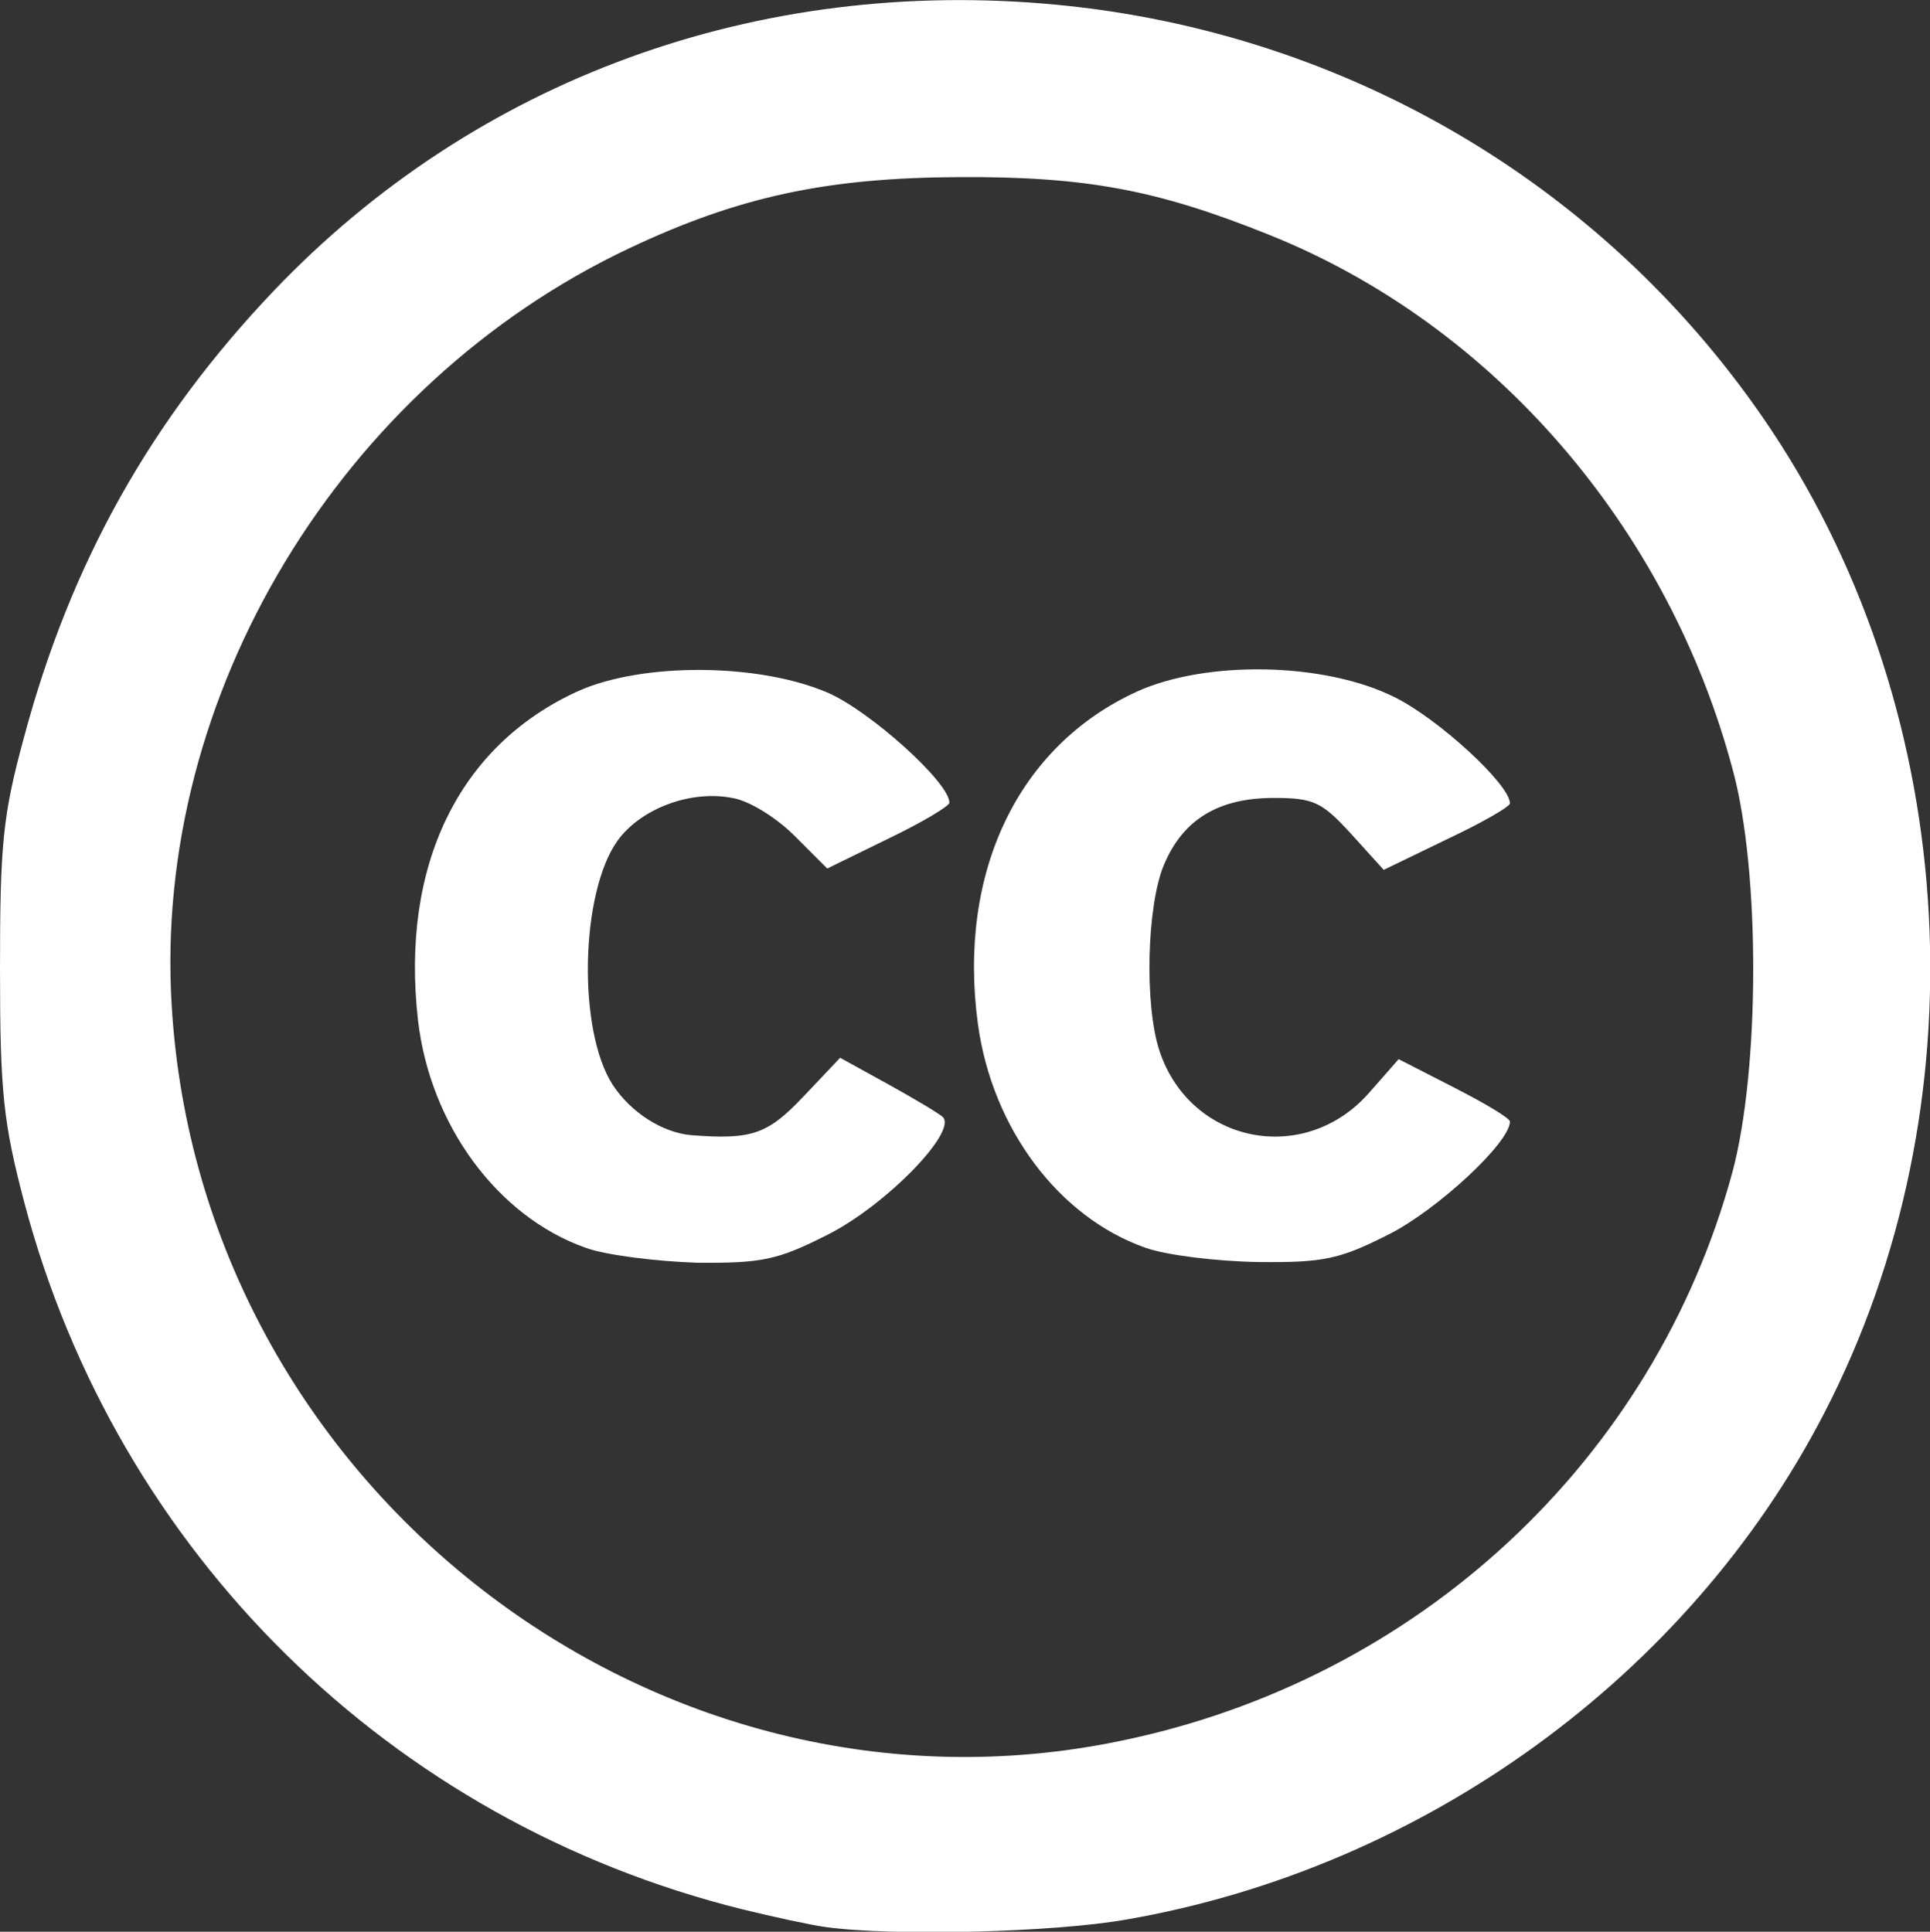
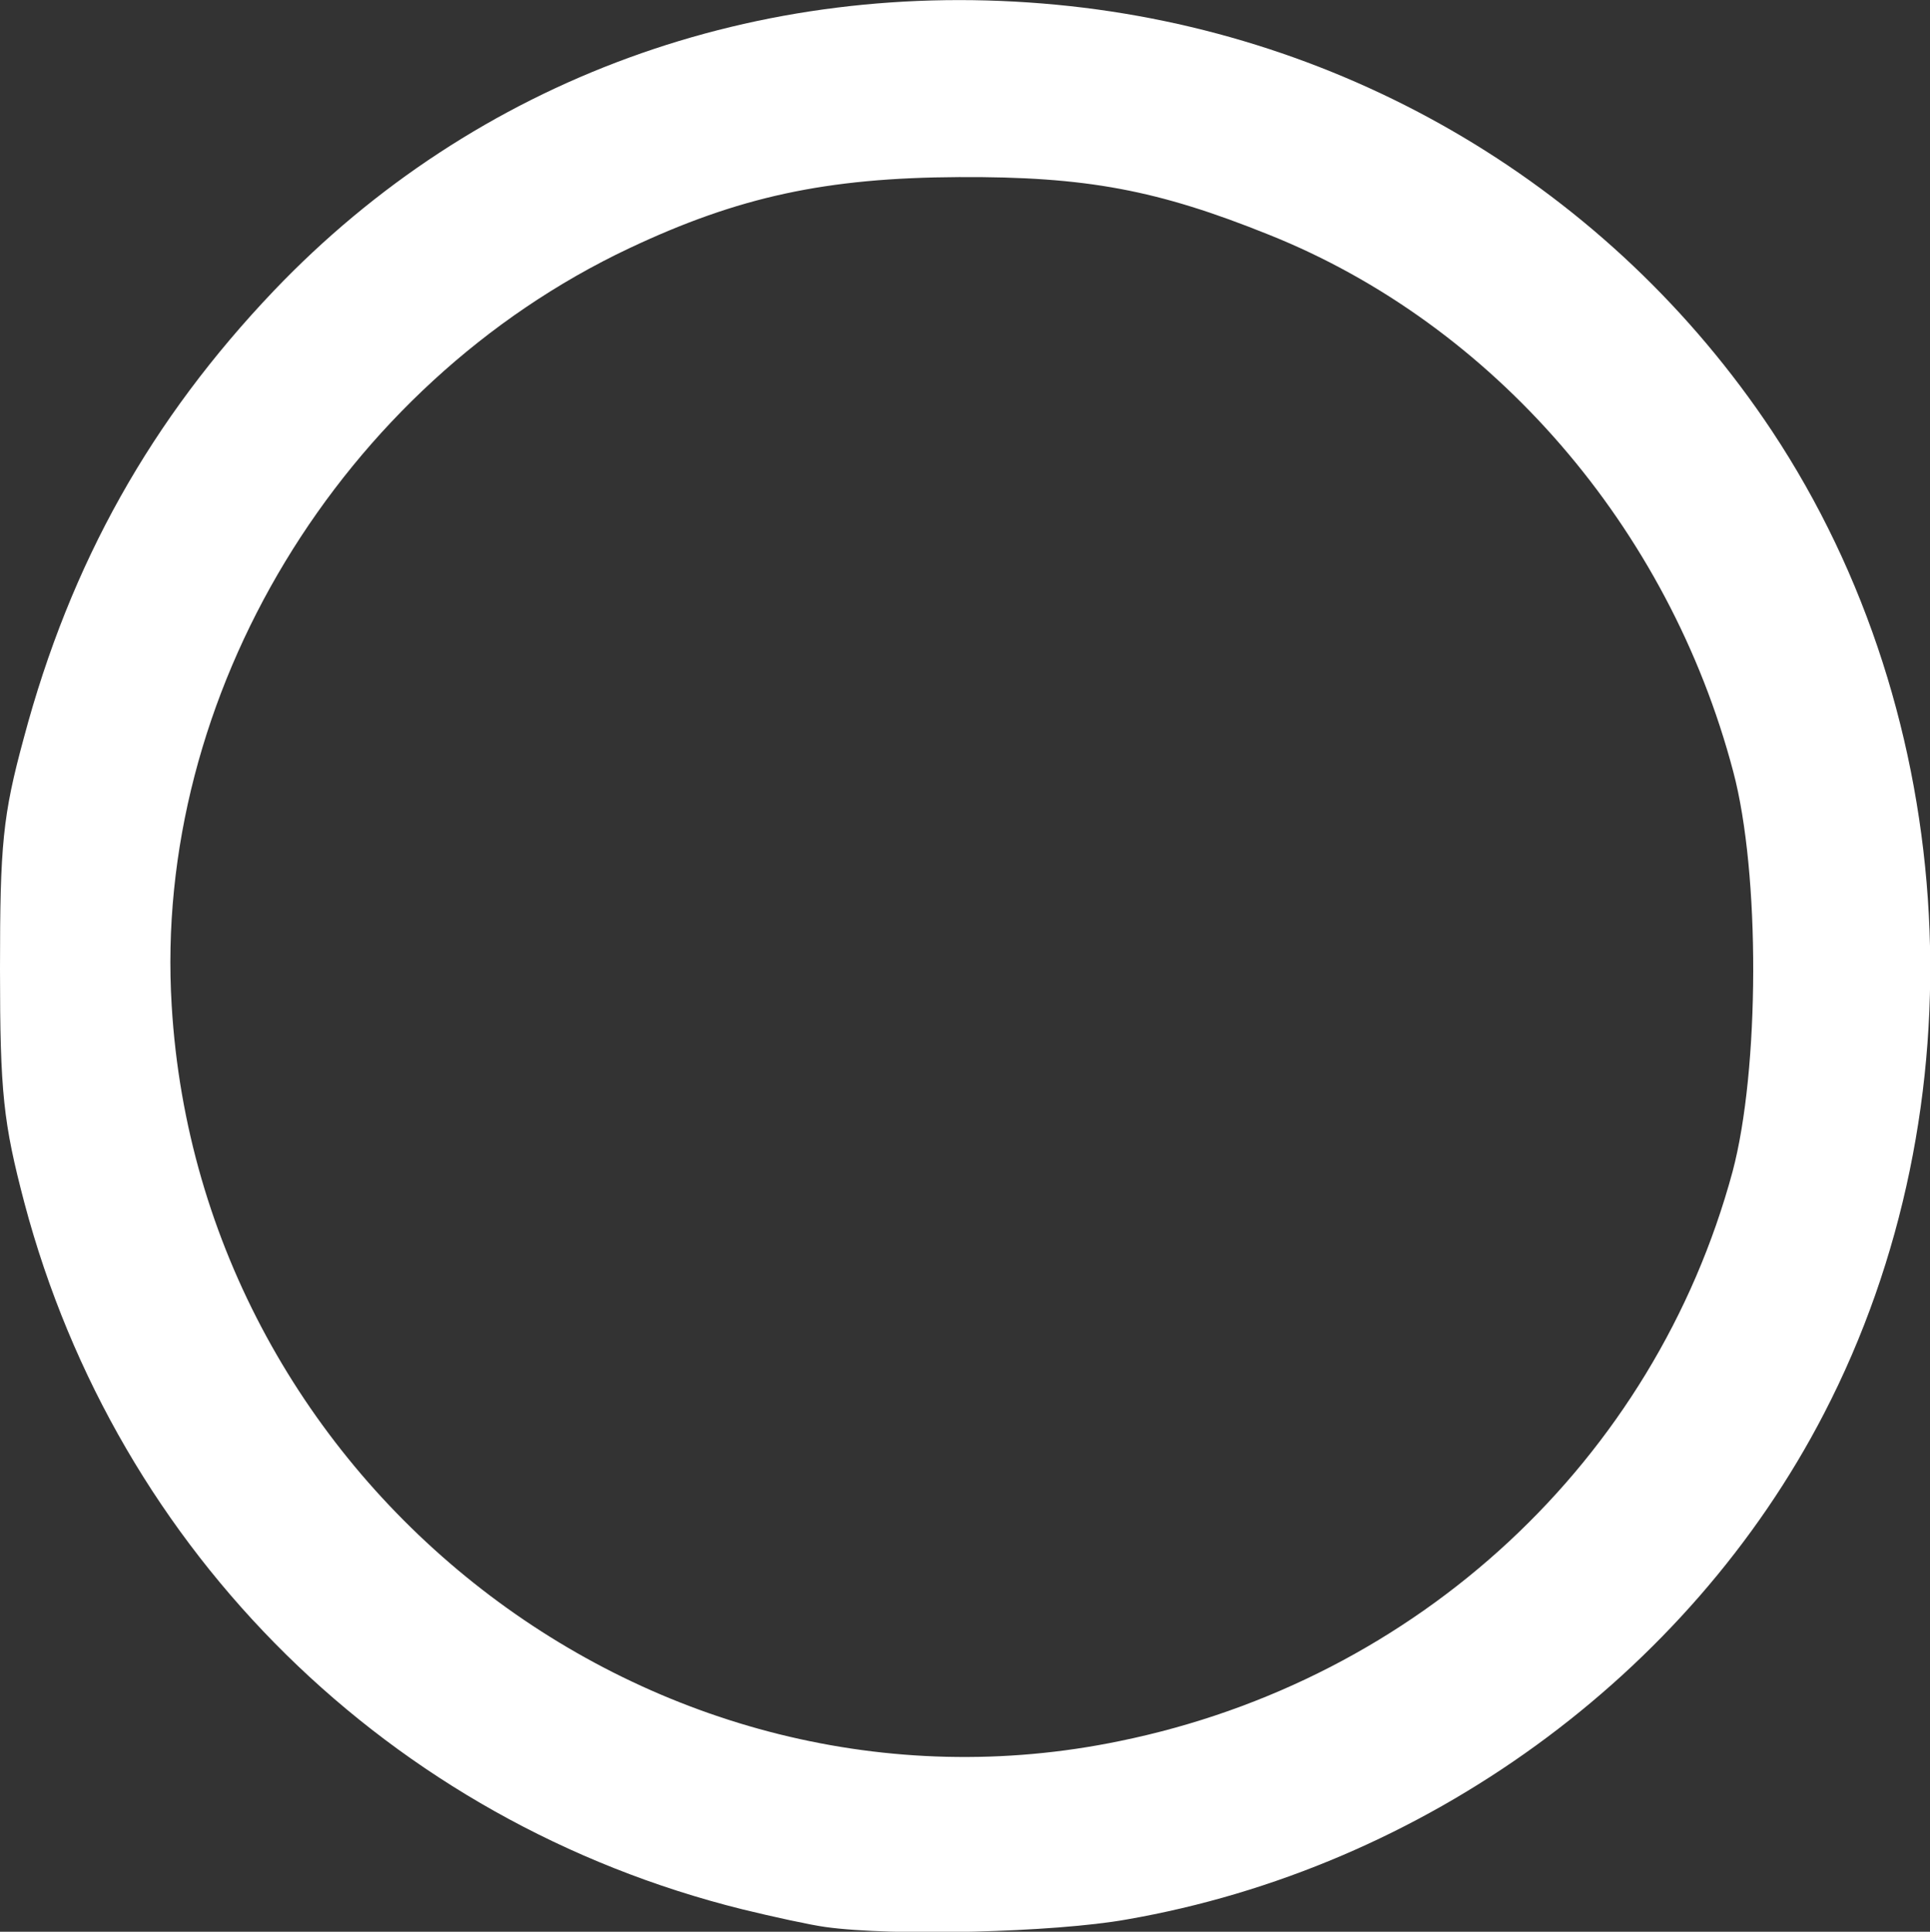
<svg xmlns="http://www.w3.org/2000/svg" id="svg6" version="1.1" viewBox="0 0 284.4 284.7">
  <rect x="0" y="0" width="284.4" height="284.7" fill="#333333" stroke="none" />
  <defs id="defs10" />
-   <path style="fill:#ffffff;fill-opacity:1" id="path2" d="M261.1 63.5C237.3 27.7 198.7 4.8 155.7.7c-44.1-4.2-85.6 11-115.3 42.1-18.1 19-30 40.1-36.9 66-3.1 11.4-3.5 15.7-3.5 34s.5 22.7 3.6 34.5c13.7 51.6 53.9 91.2 105.8 104.1 4.5 1.1 10 2.3 12.2 2.6 9.9 1.4 33.8.8 44.4-1.1 43.8-7.6 82.8-35.9 102.8-74.6 23.4-45.2 20.3-102.6-7.7-144.8zm-5.8 109.2c-11.5 42.5-46.3 74.9-90.3 83.9-68.6 14.2-135.5-37.7-139.7-108.4-2.8-45.7 24.9-91.5 67.4-111.6 16.1-7.6 29-10.4 48.6-10.5 18.8-.1 29.3 1.9 45.7 8.5 33 13.2 58.9 43.1 68.4 79.1 4 15 3.9 44-.1 59z" />
-   <path style="fill:#ffffff;fill-opacity:1" id="path4" d="M86.3 183.9c-13-4.6-22.9-18.1-24.7-33.5-2.6-22.8 6-40.5 23.5-48.5 9.5-4.3 26.7-4.2 36.9.2 6.2 2.7 17.9 13.2 17.9 16.2 0 .5-4 2.9-9 5.3l-9 4.4-4.8-4.8c-2.7-2.7-6.7-5.2-9.2-5.6-6.2-1.2-13.5 1.6-16.9 6.3-5.5 7.7-5.9 28-.7 36 2.7 4.1 7.3 7 11.5 7.4 9 .7 11.3-.1 16.6-5.7l5.4-5.7 6.9 3.8c3.8 2.1 7.5 4.3 8.2 4.9 2.3 2.1-8.4 13.1-17 17.4-7.3 3.7-9.6 4.2-19.3 4.1-5.8-.2-13.3-1.1-16.3-2.2zM168.8 183.9c-12.8-4.5-22.6-17.6-24.7-33-3-22.3 5.9-41 23.5-49 10.2-4.6 27.5-4.3 37.8.8 6.4 3.1 17.1 12.9 17.1 15.7 0 .5-4.2 2.9-9.3 5.3l-9.3 4.5-4.8-5.3c-4.3-4.7-5.5-5.3-11.4-5.3-8.2 0-13.4 3.2-16.2 9.9-2.5 6-2.9 20.7-.6 27.5 4.6 13.6 21.4 16.9 30.9 6l4.3-4.9 8.2 4.2c4.5 2.3 8.2 4.5 8.2 5 0 3.1-10.7 13-17.8 16.6-7.3 3.7-9.6 4.2-19.3 4.1-6.1-.1-13.5-1-16.6-2.1z" />
+   <path style="fill:#ffffff;fill-opacity:1" id="path2" d="M261.1 63.5C237.3 27.7 198.7 4.8 155.7.7c-44.1-4.2-85.6 11-115.3 42.1-18.1 19-30 40.1-36.9 66-3.1 11.4-3.5 15.7-3.5 34s.5 22.7 3.6 34.5c13.7 51.6 53.9 91.2 105.8 104.1 4.5 1.1 10 2.3 12.2 2.6 9.9 1.4 33.8.8 44.4-1.1 43.8-7.6 82.8-35.9 102.8-74.6 23.4-45.2 20.3-102.6-7.7-144.8zm-5.8 109.2c-11.5 42.5-46.3 74.9-90.3 83.9-68.6 14.2-135.5-37.7-139.7-108.4-2.8-45.7 24.9-91.5 67.4-111.6 16.1-7.6 29-10.4 48.6-10.5 18.8-.1 29.3 1.9 45.7 8.5 33 13.2 58.9 43.1 68.4 79.1 4 15 3.9 44-.1 59" />
</svg>